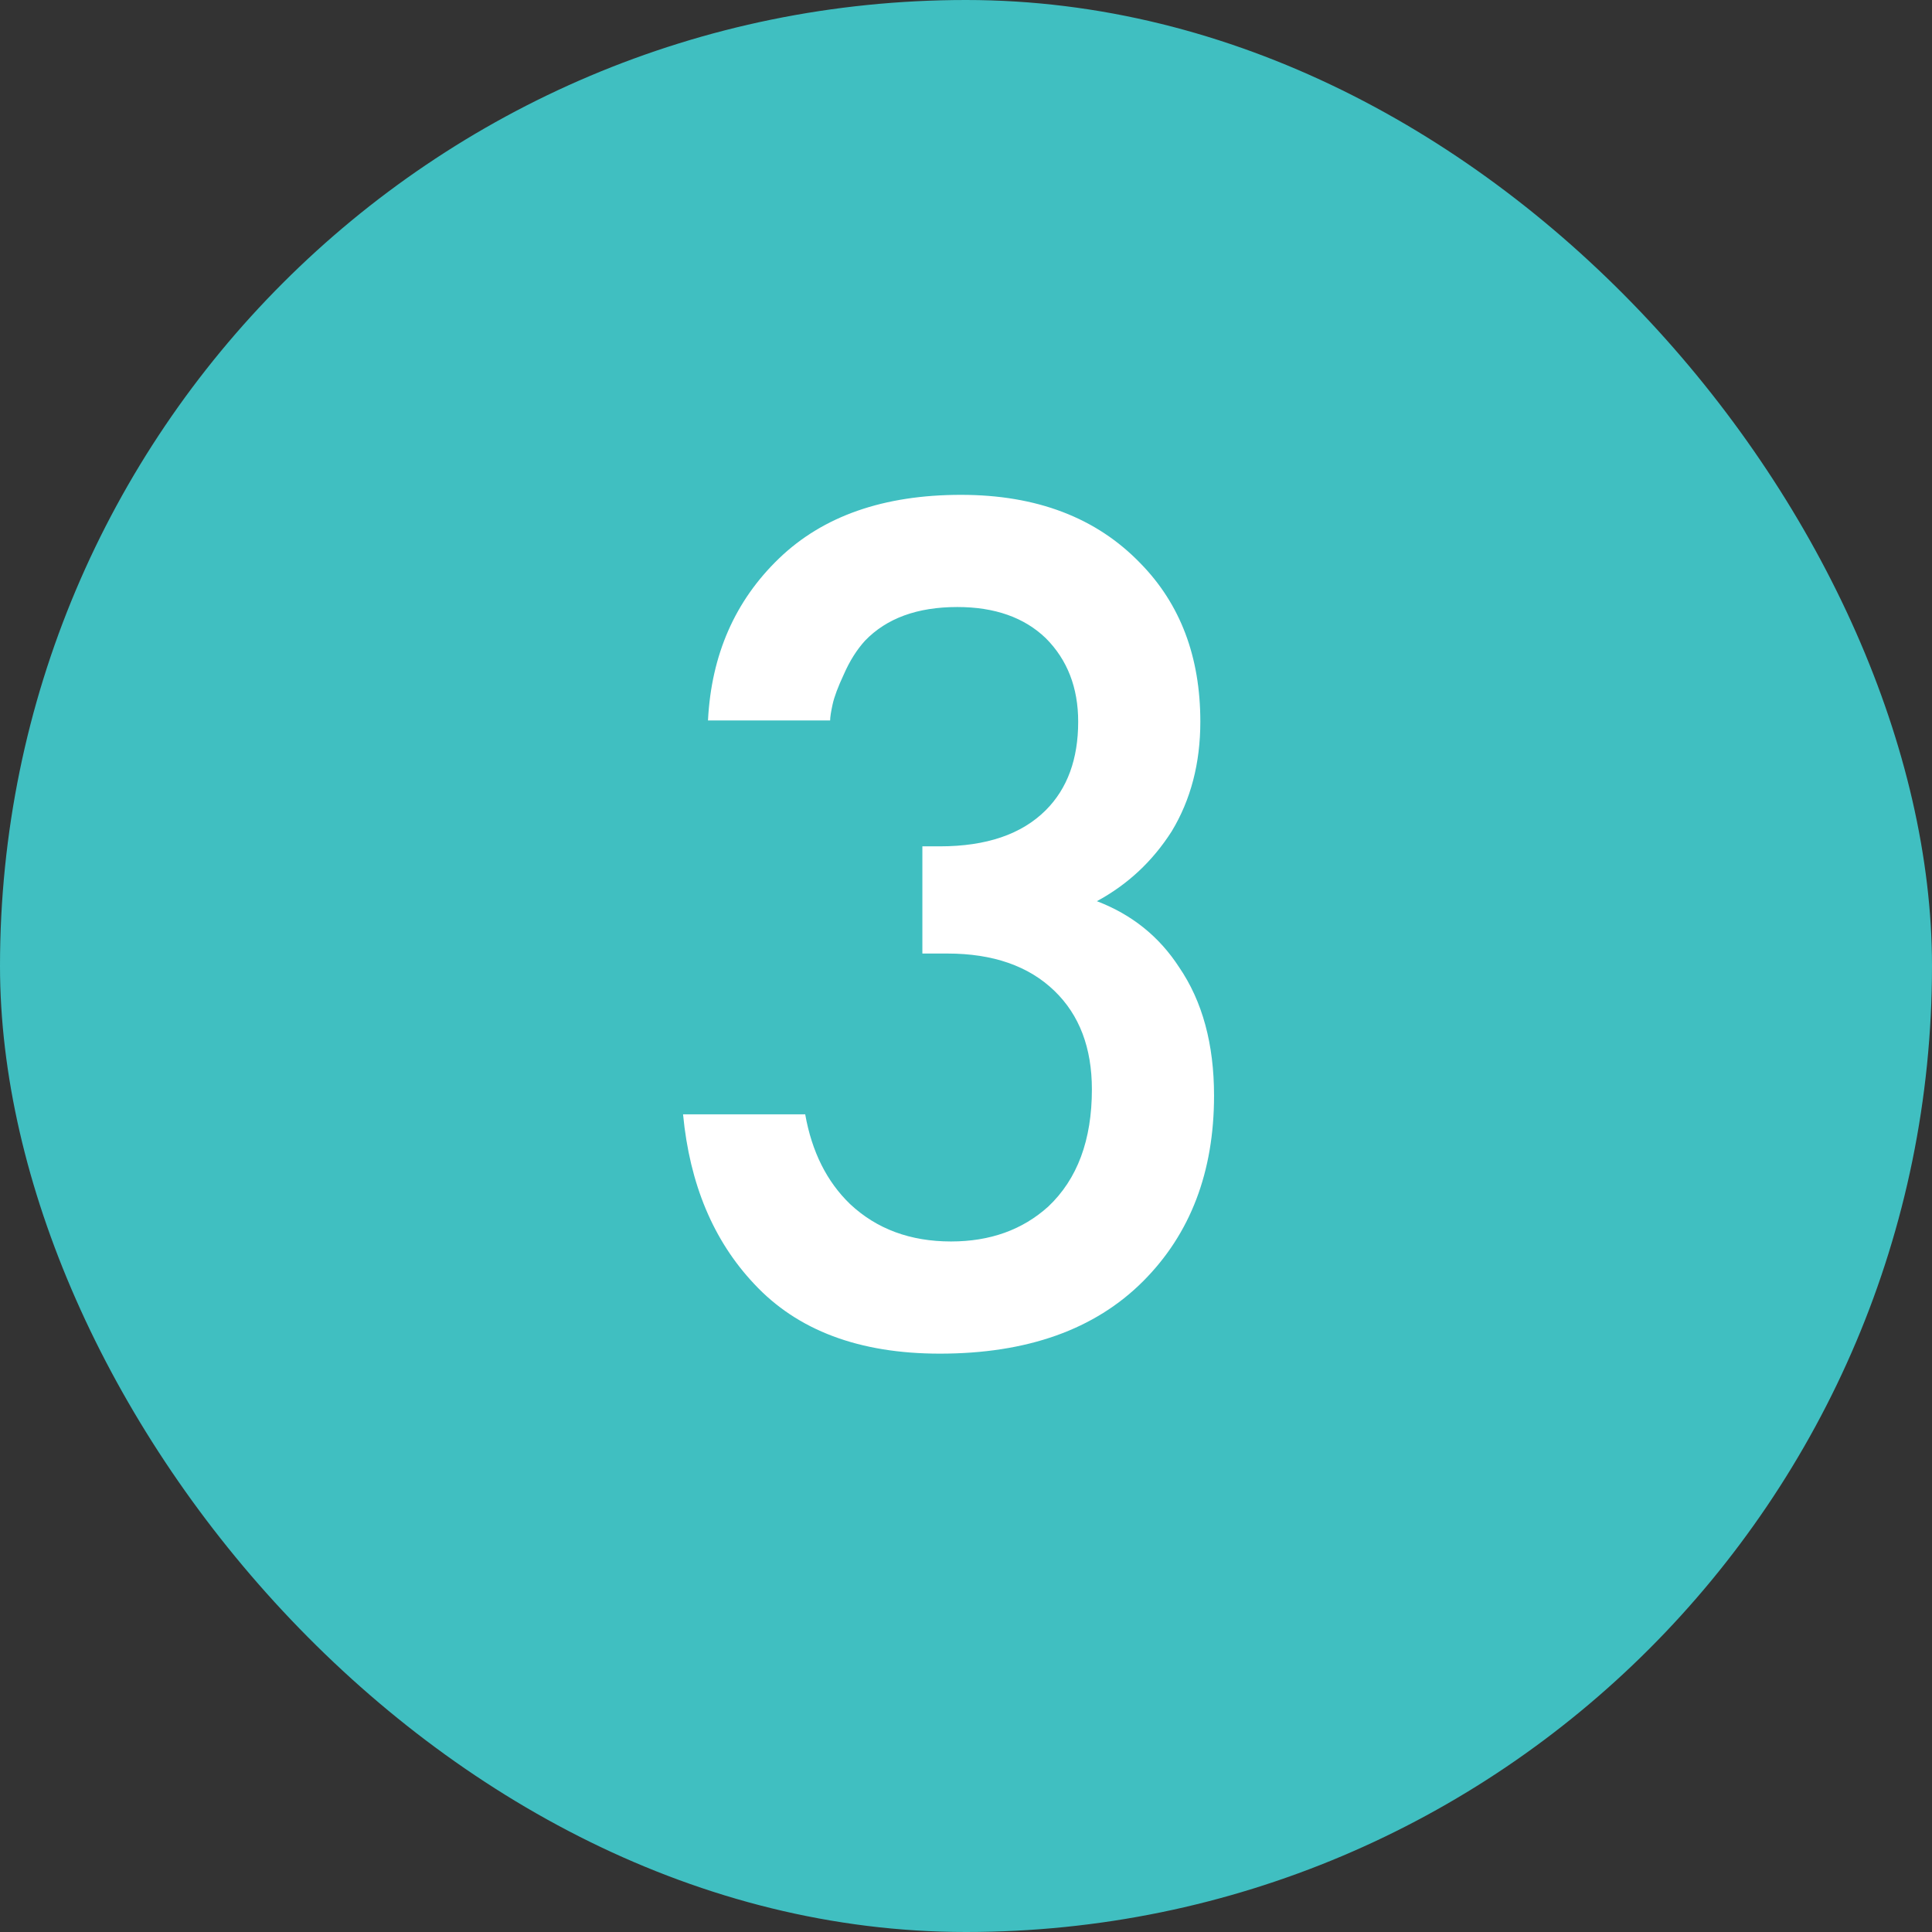
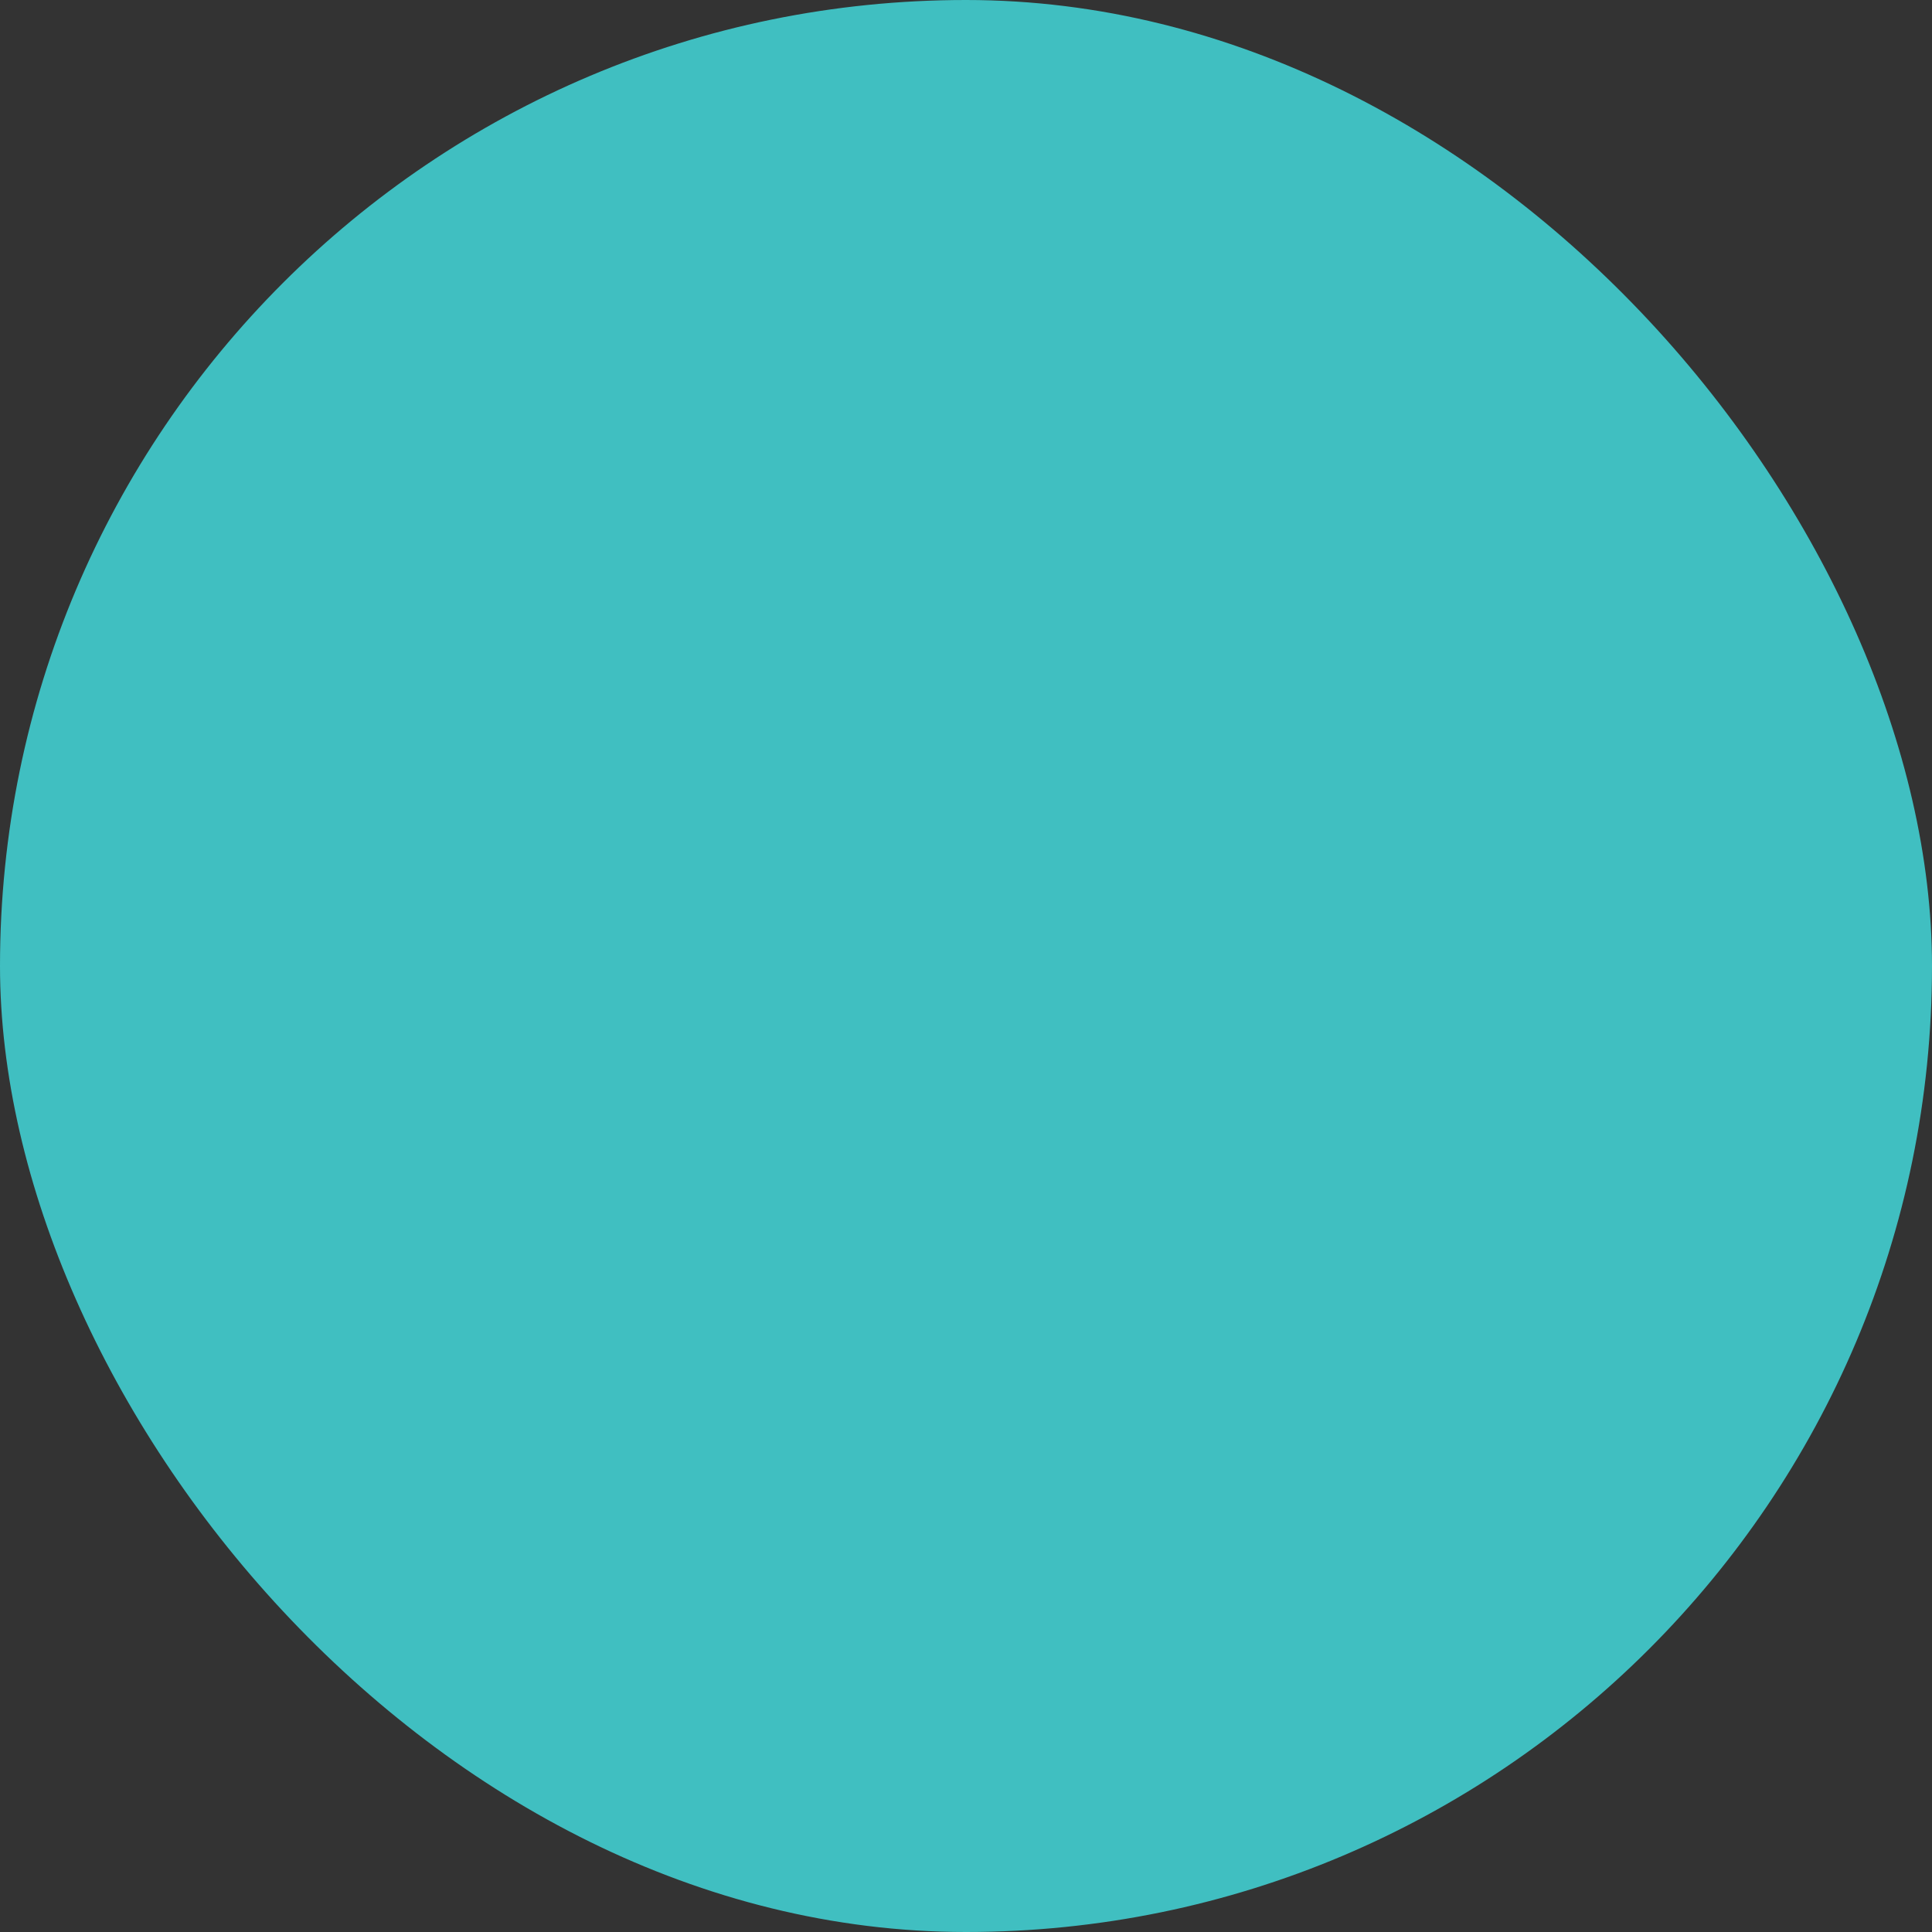
<svg xmlns="http://www.w3.org/2000/svg" width="62" height="62" viewBox="0 0 62 62" fill="none">
  <rect x="0" y="0" width="62" height="62" fill="#333333" stroke="none" />
  <rect width="62" height="62" rx="31" fill="#40BFC1" />
-   <path d="M26.64 23.12H22.72C22.827 21.013 23.587 19.28 25 17.92C26.413 16.56 28.36 15.88 30.84 15.88C33.267 15.88 35.187 16.613 36.6 18.08C37.88 19.387 38.52 21.08 38.52 23.16C38.52 24.493 38.213 25.667 37.6 26.68C36.987 27.64 36.187 28.387 35.2 28.92C36.32 29.347 37.2 30.053 37.84 31.04C38.587 32.133 38.96 33.507 38.96 35.16C38.96 37.613 38.2 39.6 36.68 41.12C35.133 42.667 32.96 43.44 30.16 43.44C27.573 43.44 25.587 42.693 24.2 41.2C22.893 39.813 22.133 38 21.92 35.76H25.84C26.053 36.96 26.533 37.92 27.28 38.64C28.133 39.44 29.213 39.84 30.52 39.84C31.773 39.84 32.813 39.467 33.64 38.72C34.573 37.84 35.04 36.587 35.04 34.96C35.04 33.627 34.64 32.573 33.84 31.8C33.013 31 31.867 30.6 30.4 30.6H29.6V27.16H30.16C31.653 27.16 32.787 26.773 33.56 26C34.253 25.307 34.6 24.36 34.6 23.16C34.6 22.067 34.253 21.173 33.56 20.48C32.867 19.813 31.92 19.48 30.72 19.48C29.44 19.48 28.453 19.84 27.76 20.56C27.493 20.853 27.267 21.213 27.08 21.64C26.893 22.04 26.773 22.36 26.72 22.6C26.667 22.84 26.64 23.013 26.64 23.12Z" fill="white" />
</svg>